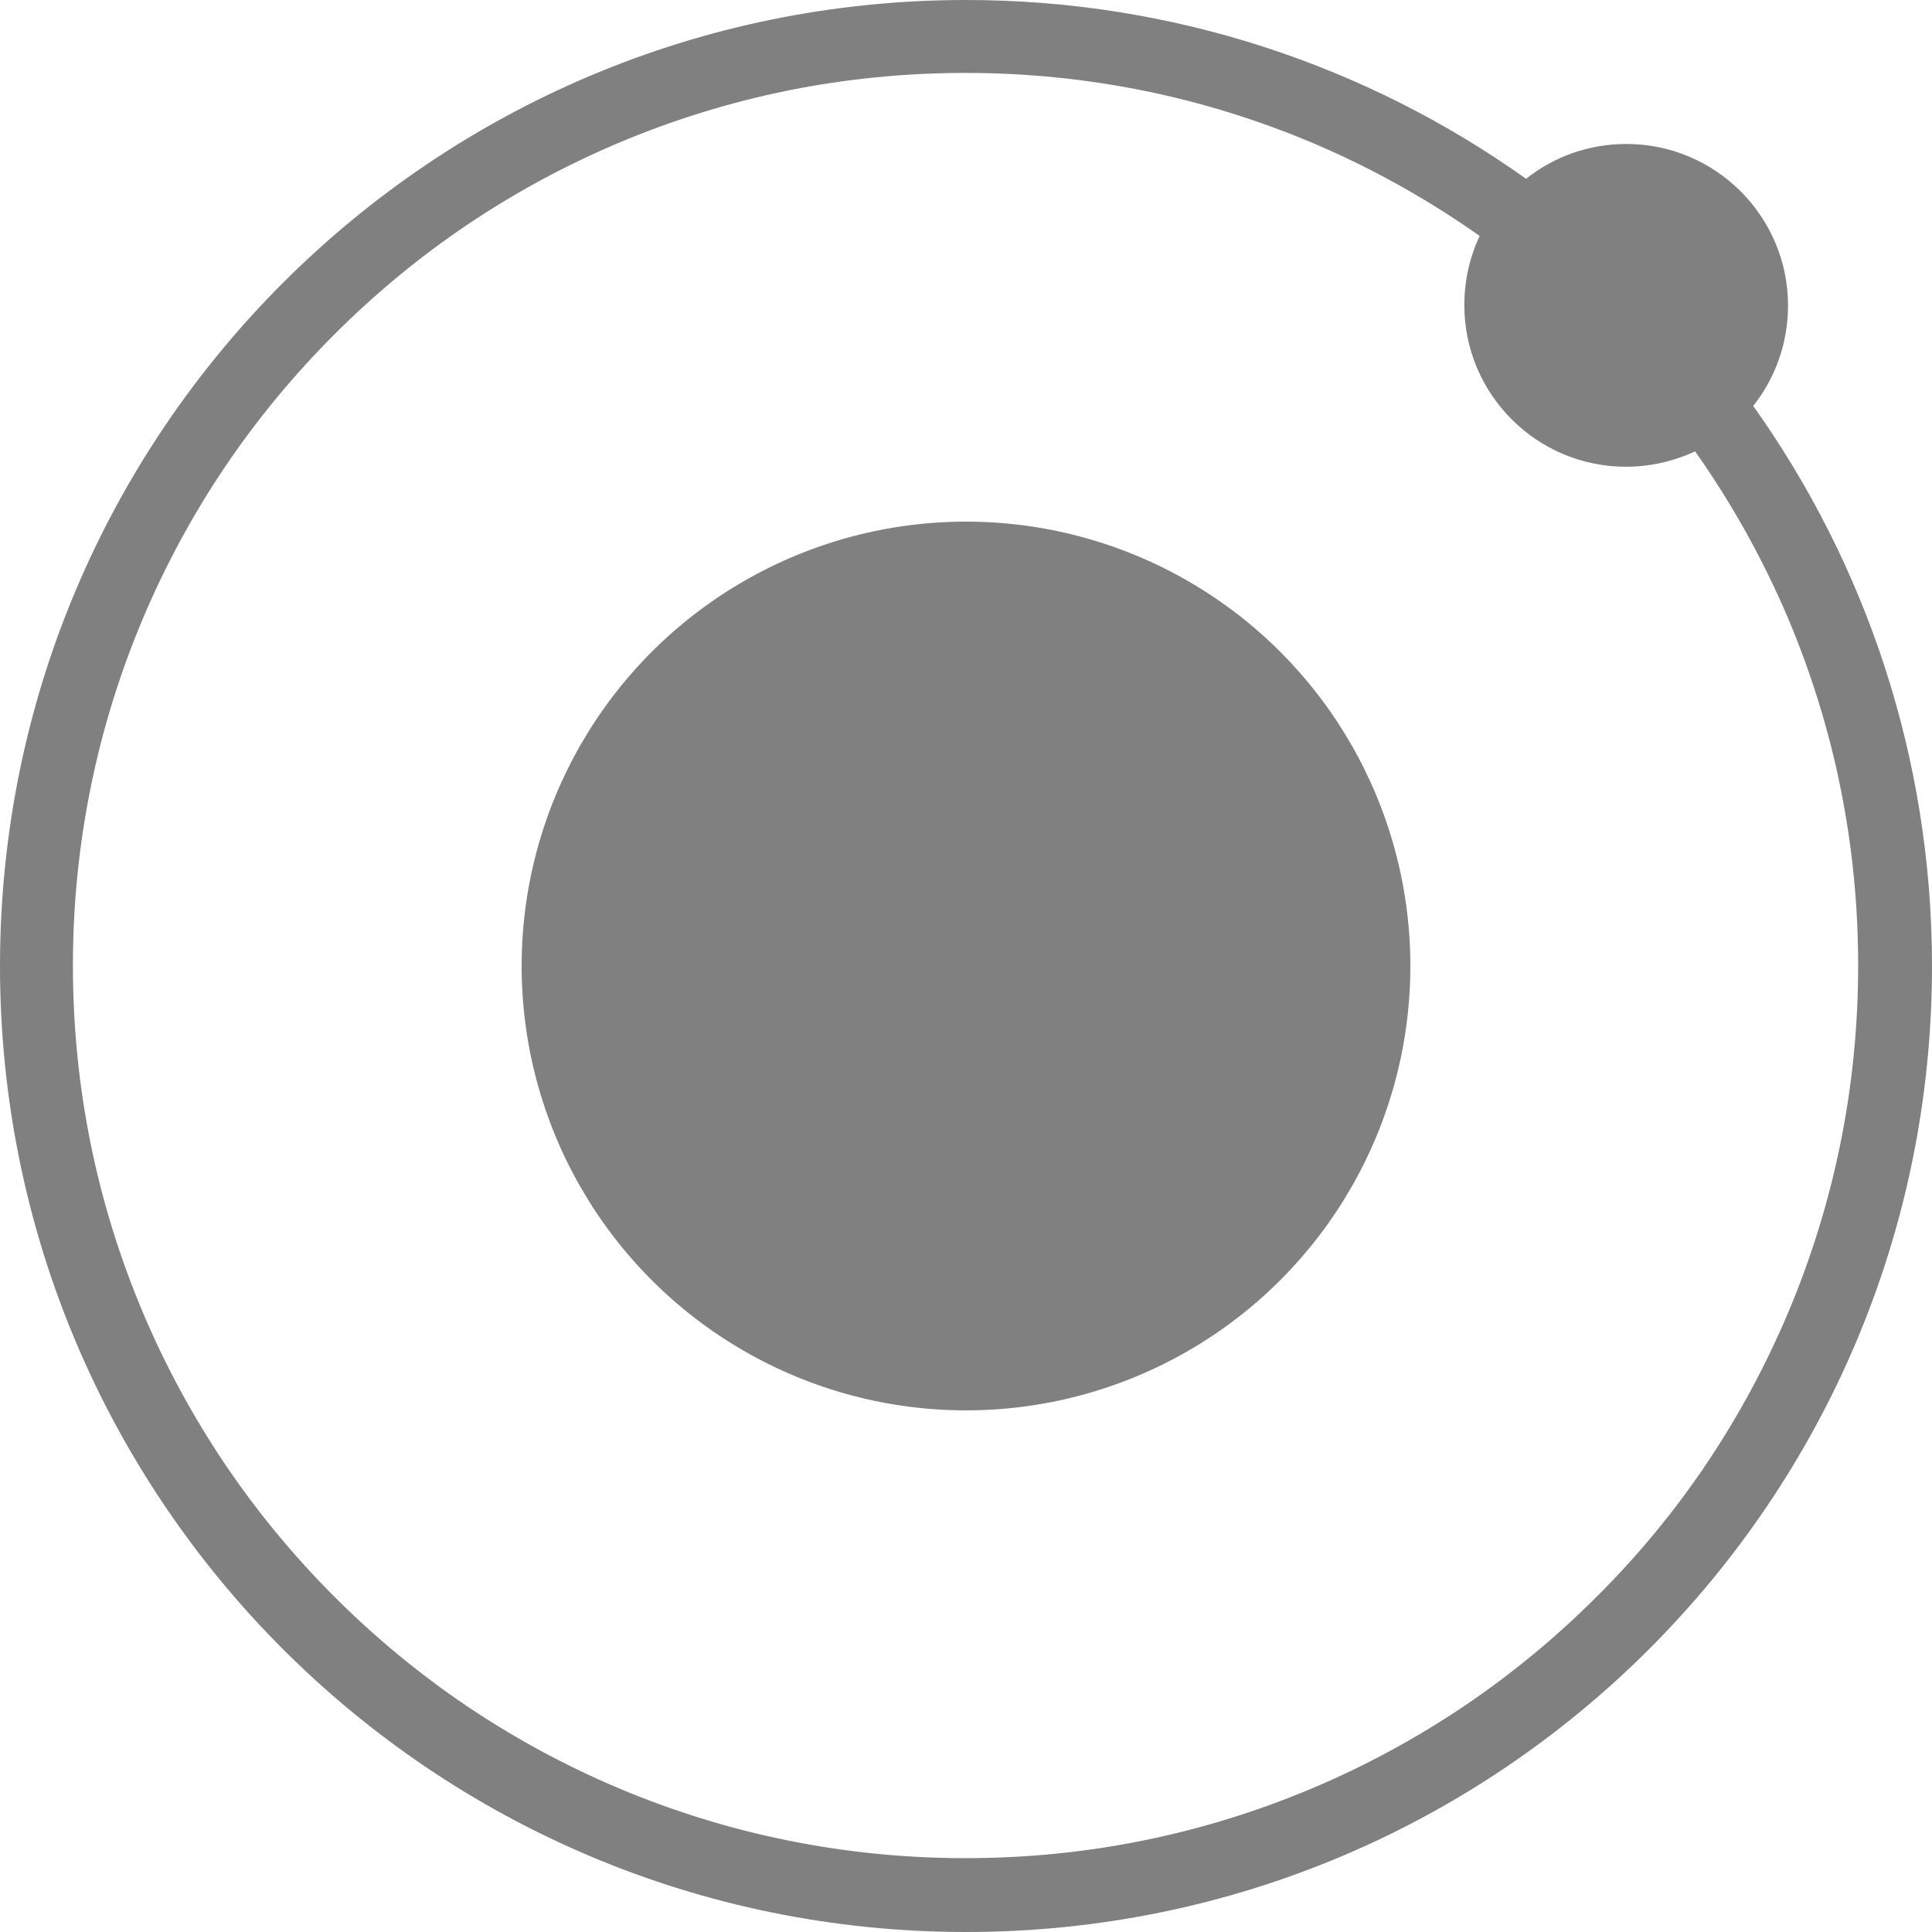
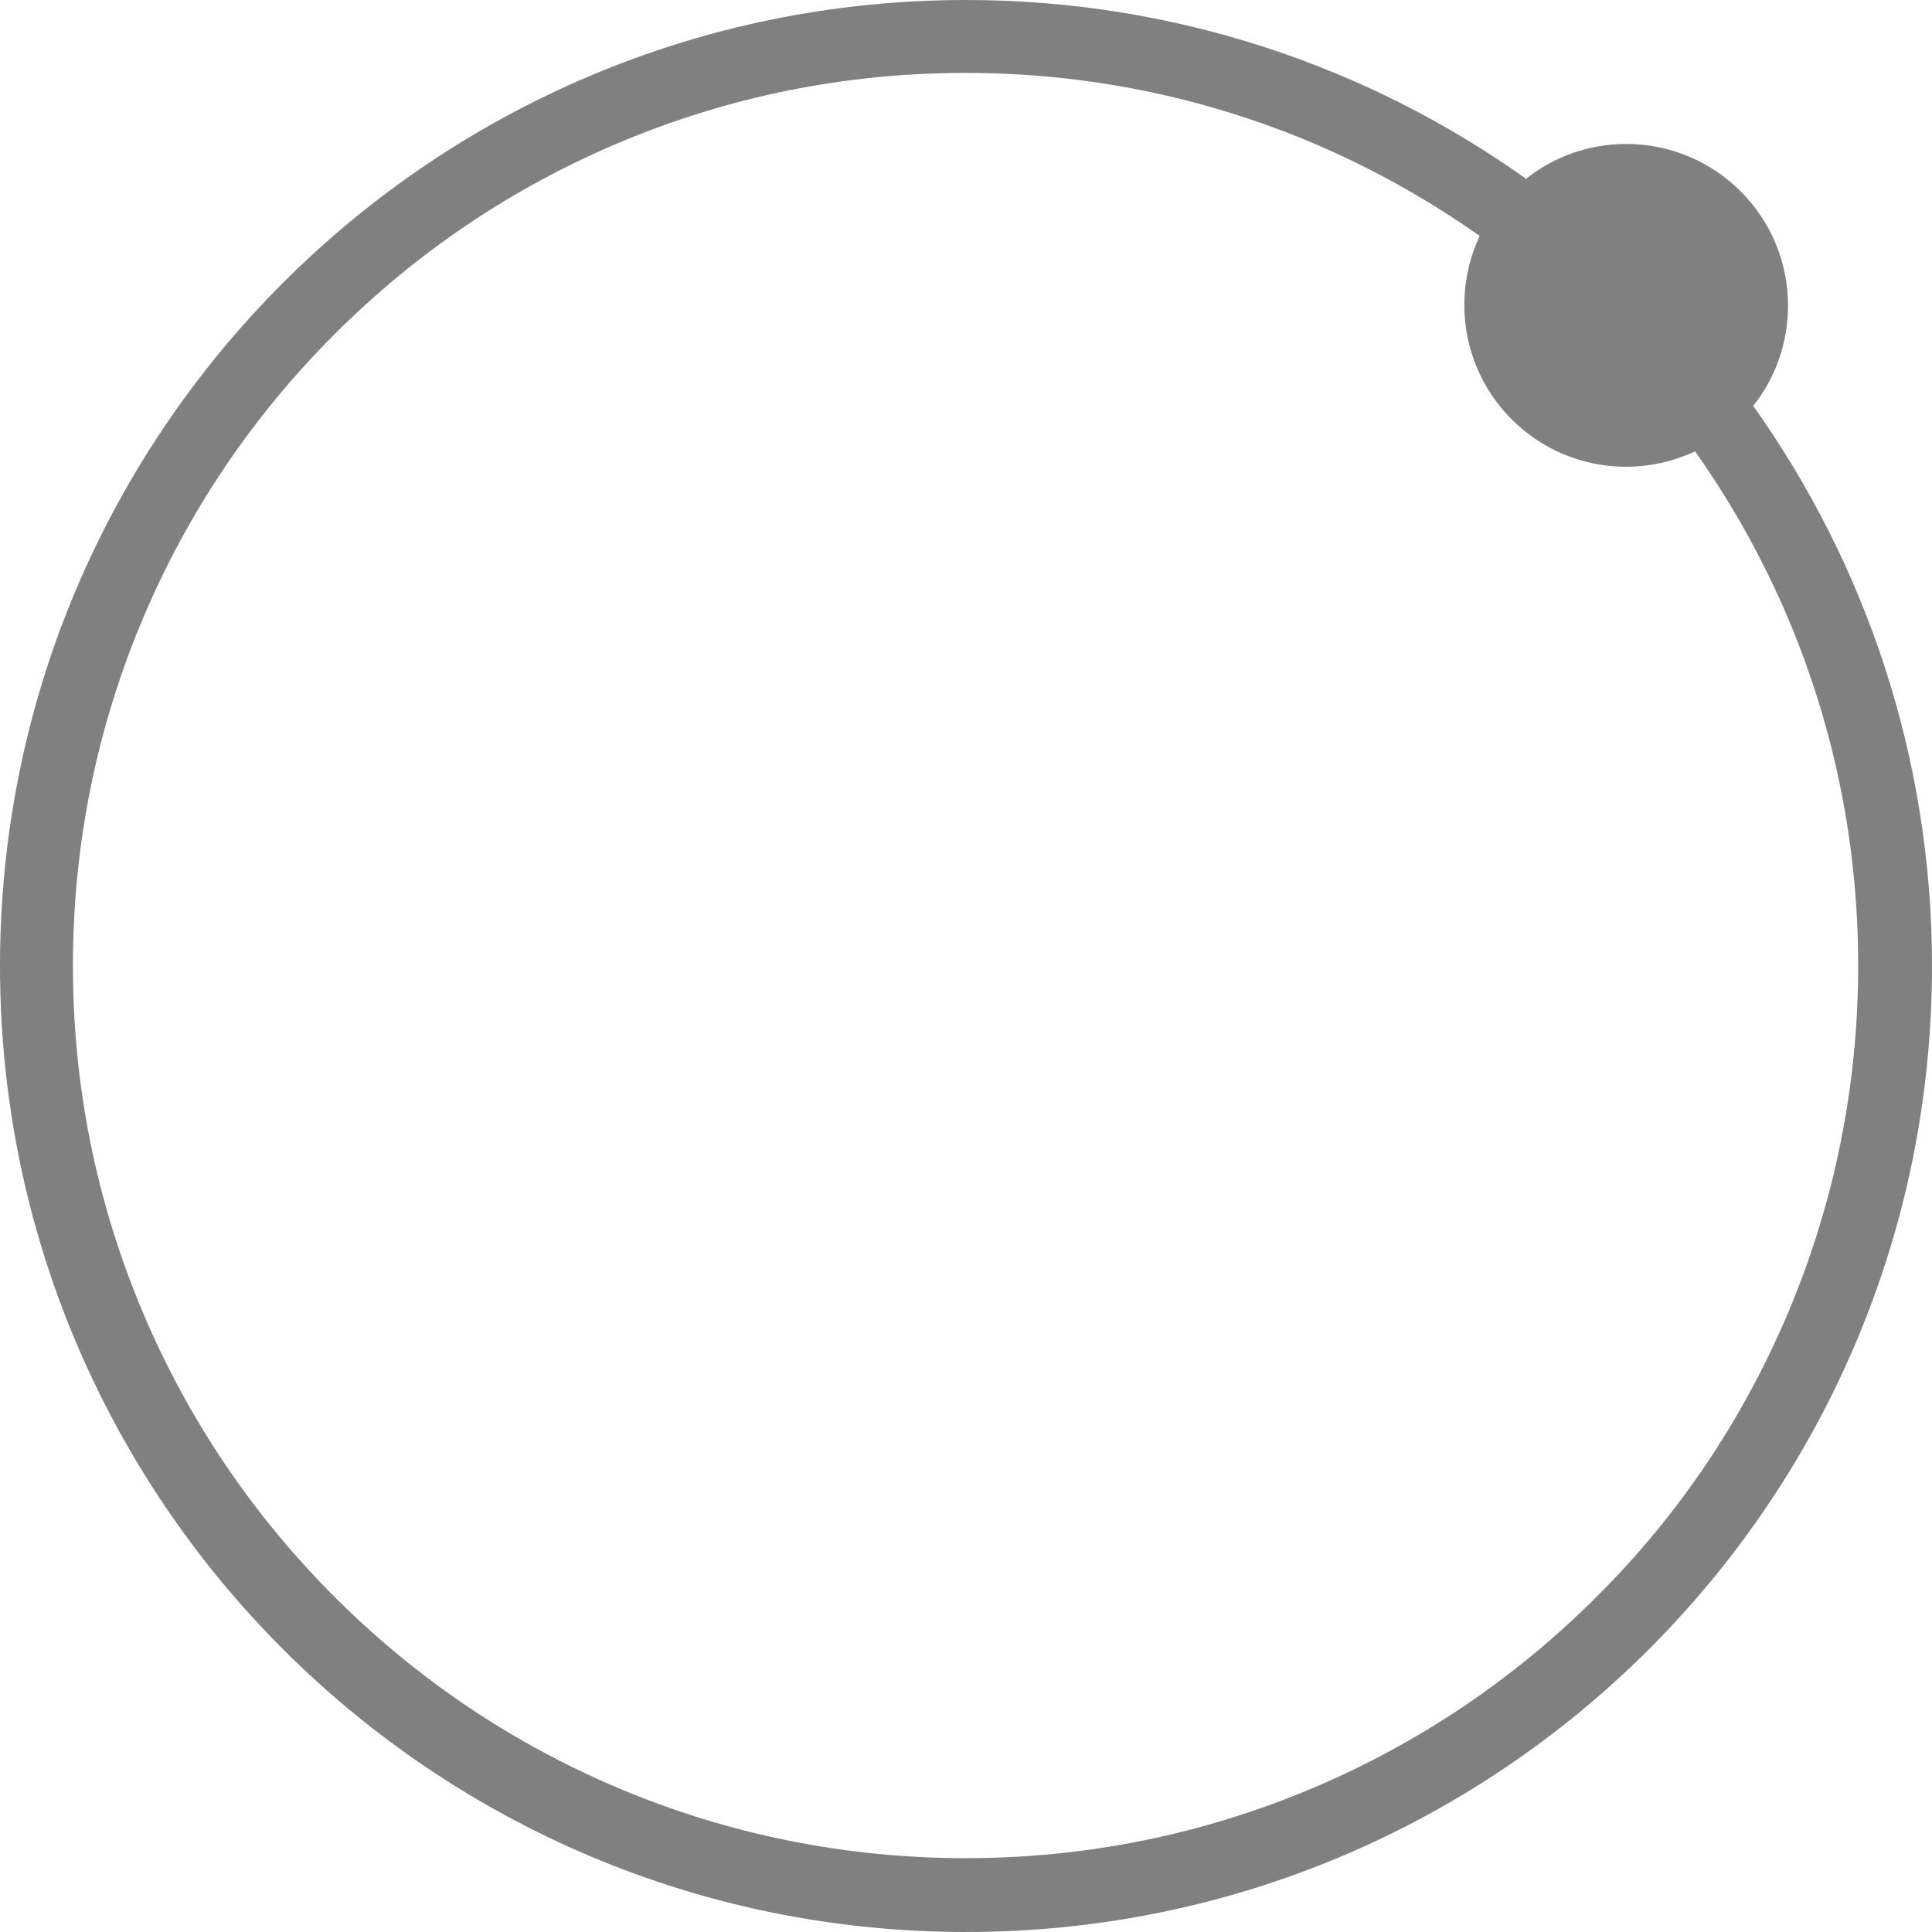
<svg xmlns="http://www.w3.org/2000/svg" width="50px" height="50px" viewBox="0 0 50 50" version="1.1">
  <title>ionic</title>
  <desc>Created with Sketch.</desc>
  <defs />
  <g id="Page-1" stroke="none" stroke-width="1" fill="none" fill-rule="evenodd">
    <g id="Artboard-Copy" transform="translate(-399, -163)" fill-rule="nonzero" fill="#808080">
      <g id="ionic" transform="translate(399, 163)">
        <path d="M45.373,10.505 C45.938,9.796 46.274,8.882 46.274,7.909 C46.274,5.601 44.399,3.726 42.091,3.726 C41.106,3.726 40.204,4.062 39.495,4.627 C35.409,1.719 30.397,0 25,0 C11.19,0 0,11.19 0,25 C0,38.81 11.19,50 25,50 C38.81,50 50,38.81 50,25 C50,19.603 48.281,14.591 45.373,10.505 Z M41.322,41.322 C39.207,43.438 36.731,45.108 33.978,46.274 C31.13,47.476 28.113,48.089 24.988,48.089 C21.875,48.089 18.846,47.476 15.998,46.274 C13.245,45.108 10.781,43.45 8.654,41.322 C6.538,39.207 4.868,36.731 3.702,33.978 C2.5,31.13 1.887,28.113 1.887,24.988 C1.887,21.875 2.5,18.846 3.702,15.998 C4.868,13.245 6.526,10.781 8.654,8.654 C10.781,6.526 13.245,4.868 15.998,3.702 C18.846,2.5 21.863,1.887 24.988,1.887 C28.101,1.887 31.13,2.5 33.978,3.702 C35.505,4.351 36.947,5.156 38.293,6.106 C38.041,6.647 37.897,7.248 37.897,7.897 C37.897,10.204 39.772,12.079 42.079,12.079 C42.716,12.079 43.317,11.935 43.87,11.683 C44.82,13.029 45.625,14.471 46.274,15.998 C47.476,18.846 48.089,21.863 48.089,24.988 C48.089,28.101 47.476,31.13 46.274,33.978 C45.108,36.731 43.45,39.207 41.322,41.322 Z" id="Shape" />
-         <circle id="Oval" cx="25" cy="25" r="11.5" />
      </g>
    </g>
  </g>
</svg>